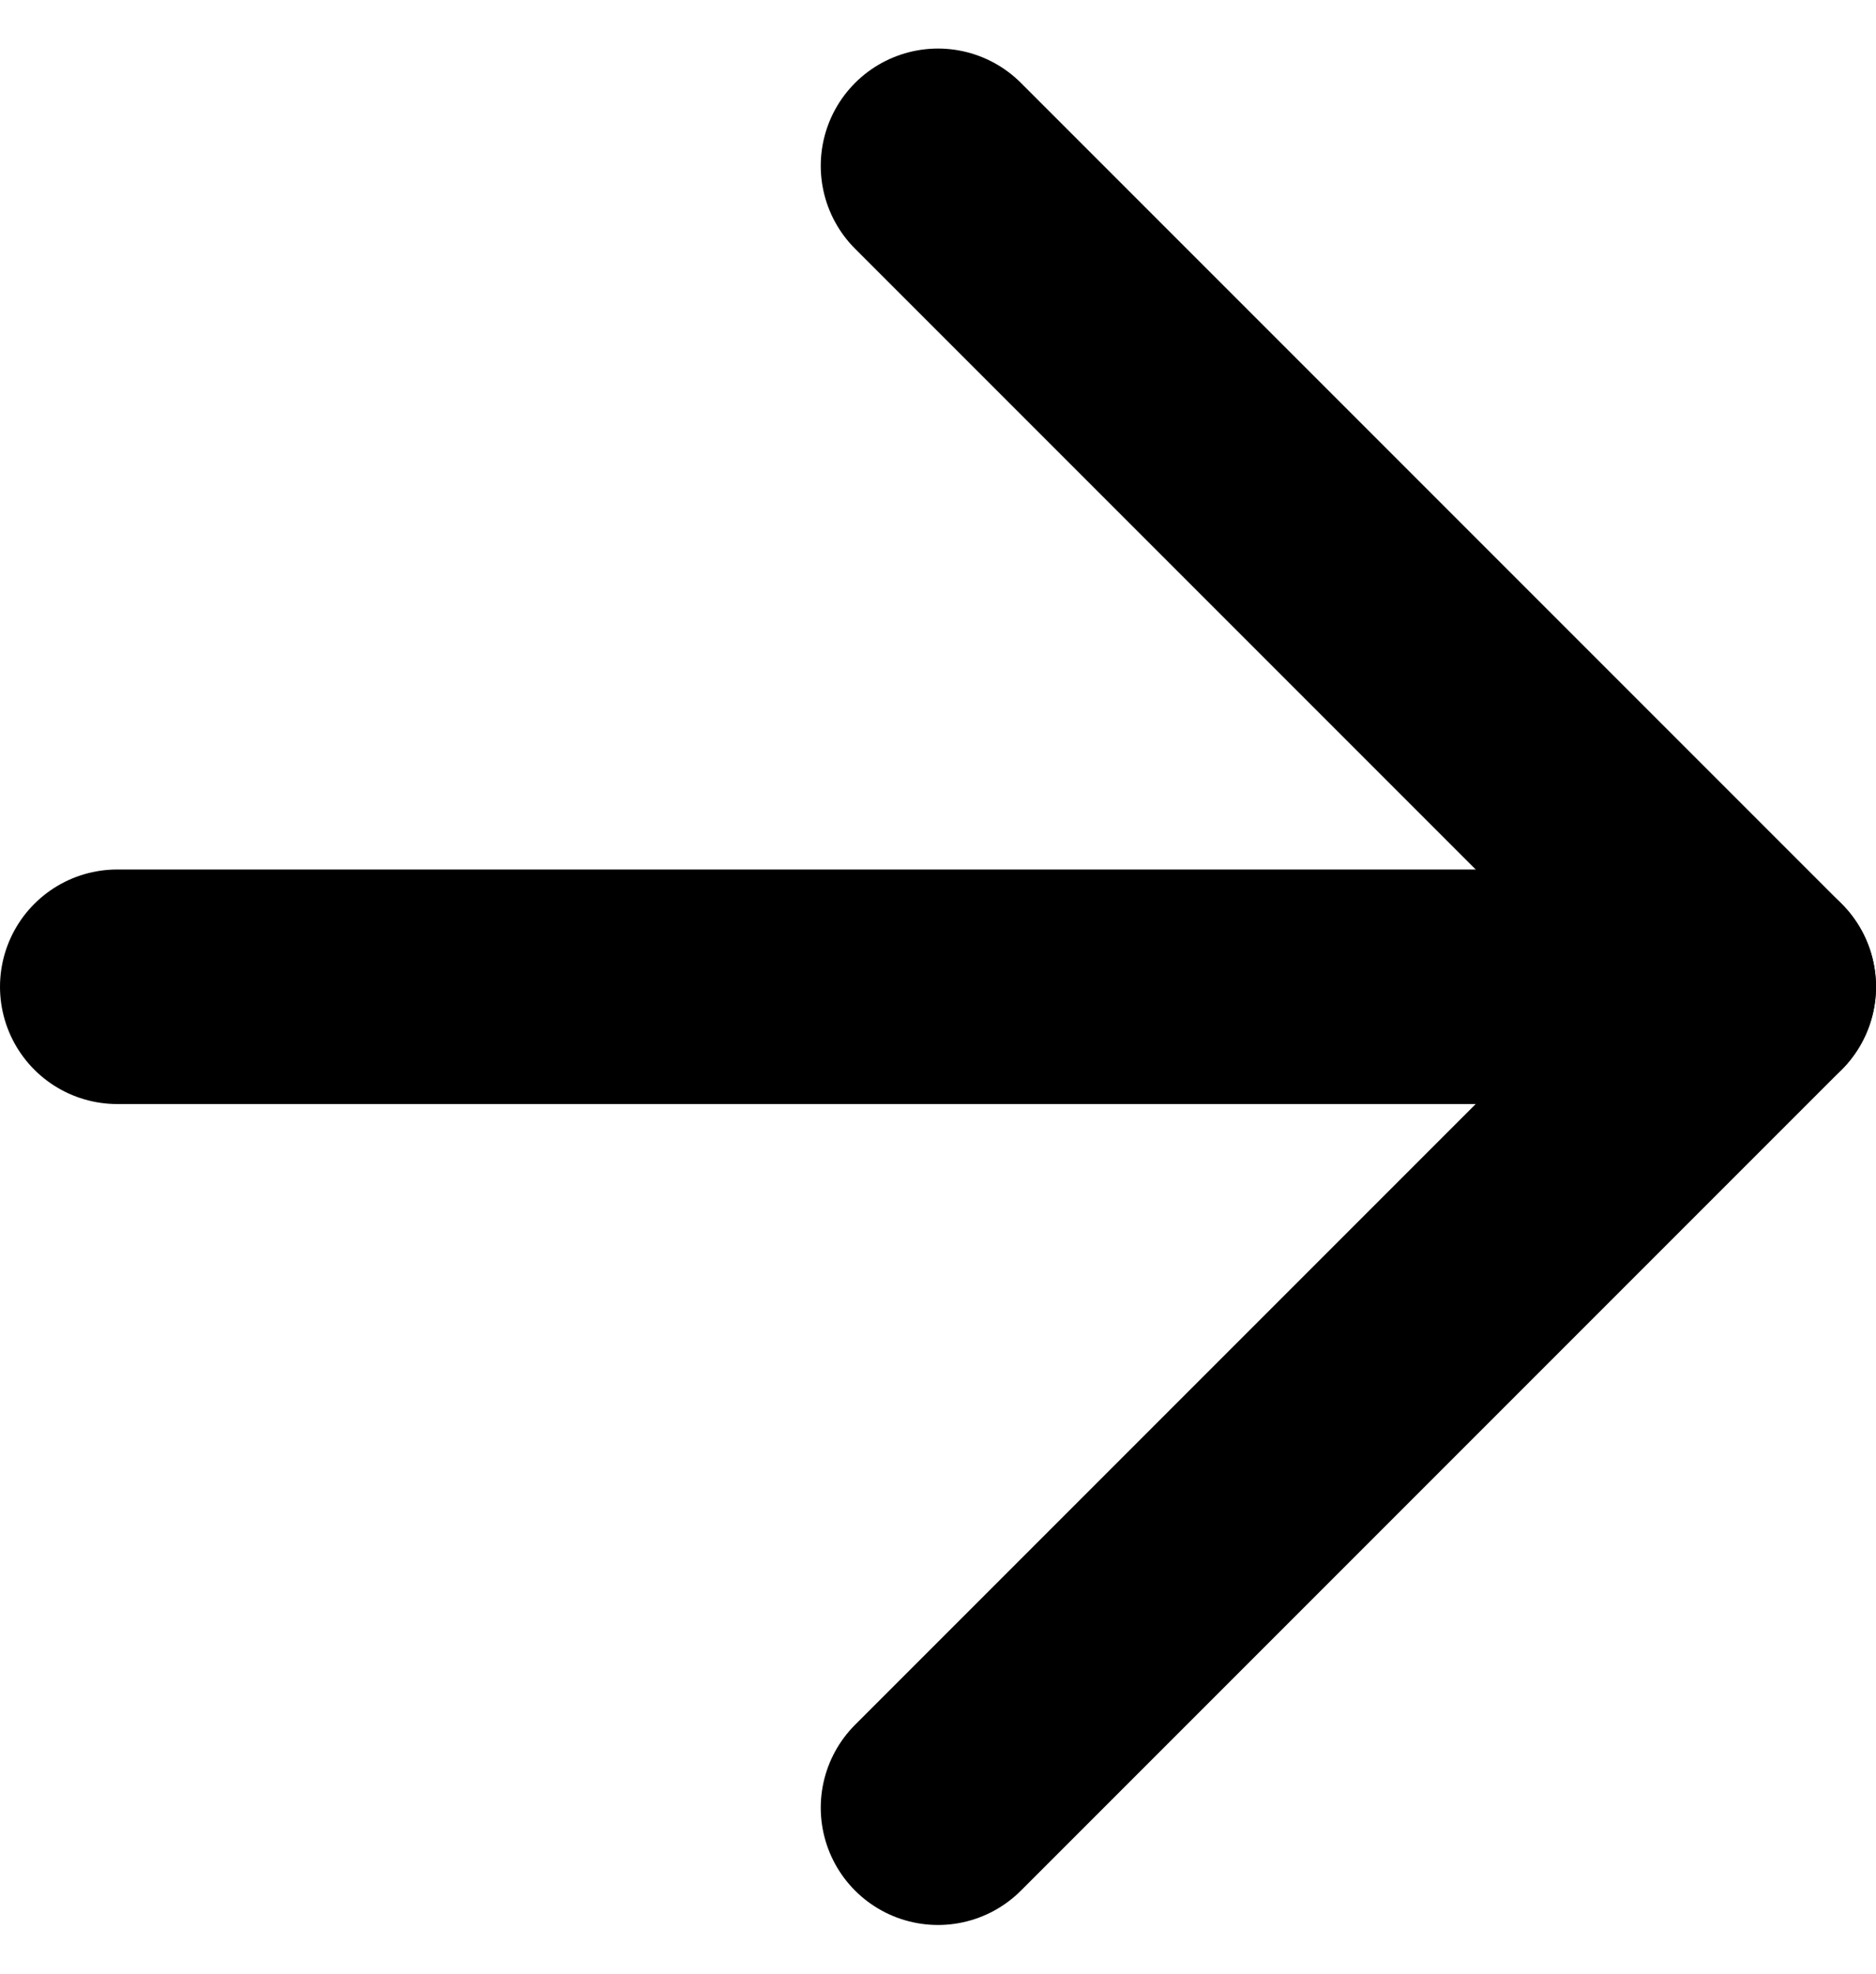
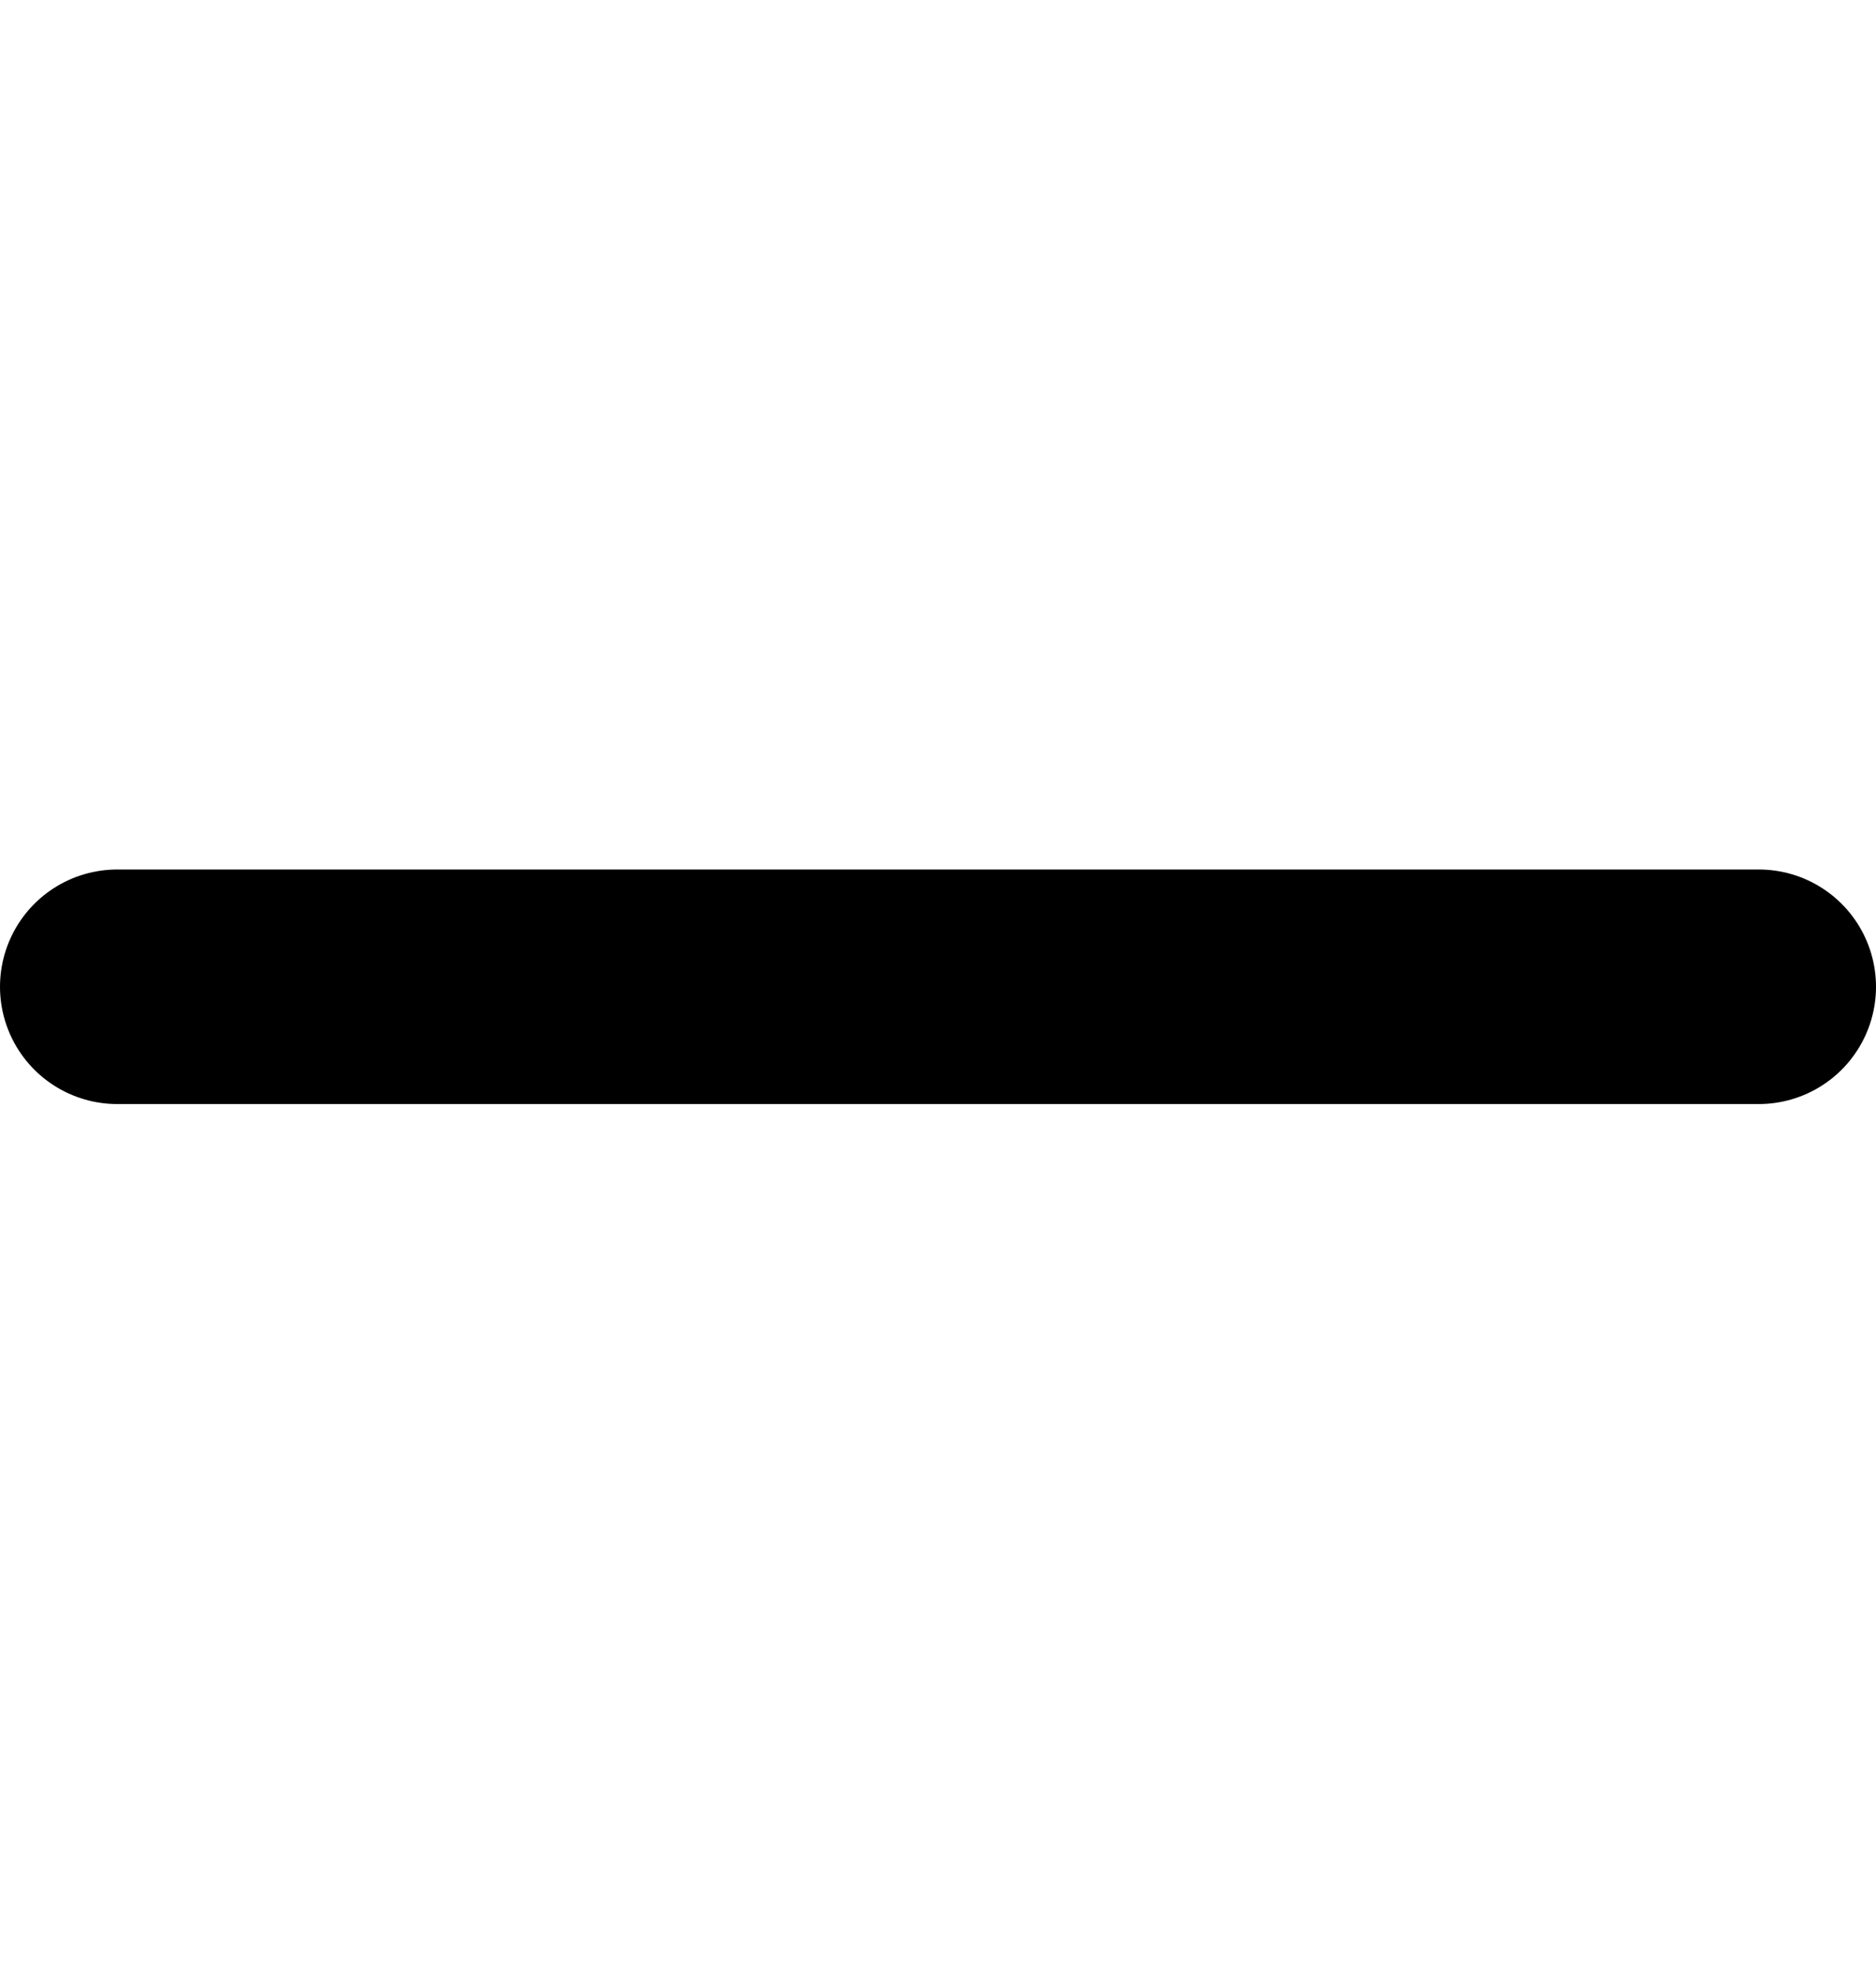
<svg xmlns="http://www.w3.org/2000/svg" width="16" height="16.829" viewBox="0 0 16 16.829">
  <g id="arrow-right_1_" data-name="arrow-right (1)" transform="translate(1 1.414)">
    <line id="Line_1" data-name="Line 1" x2="14" transform="translate(0 7)" fill="none" stroke="#000" stroke-linecap="round" stroke-linejoin="round" stroke-width="2" />
-     <path id="Path_1" data-name="Path 1" d="M0,0,7,7,0,14" transform="translate(7 0)" fill="none" stroke="#000" stroke-linecap="round" stroke-linejoin="round" stroke-width="2" />
  </g>
</svg>